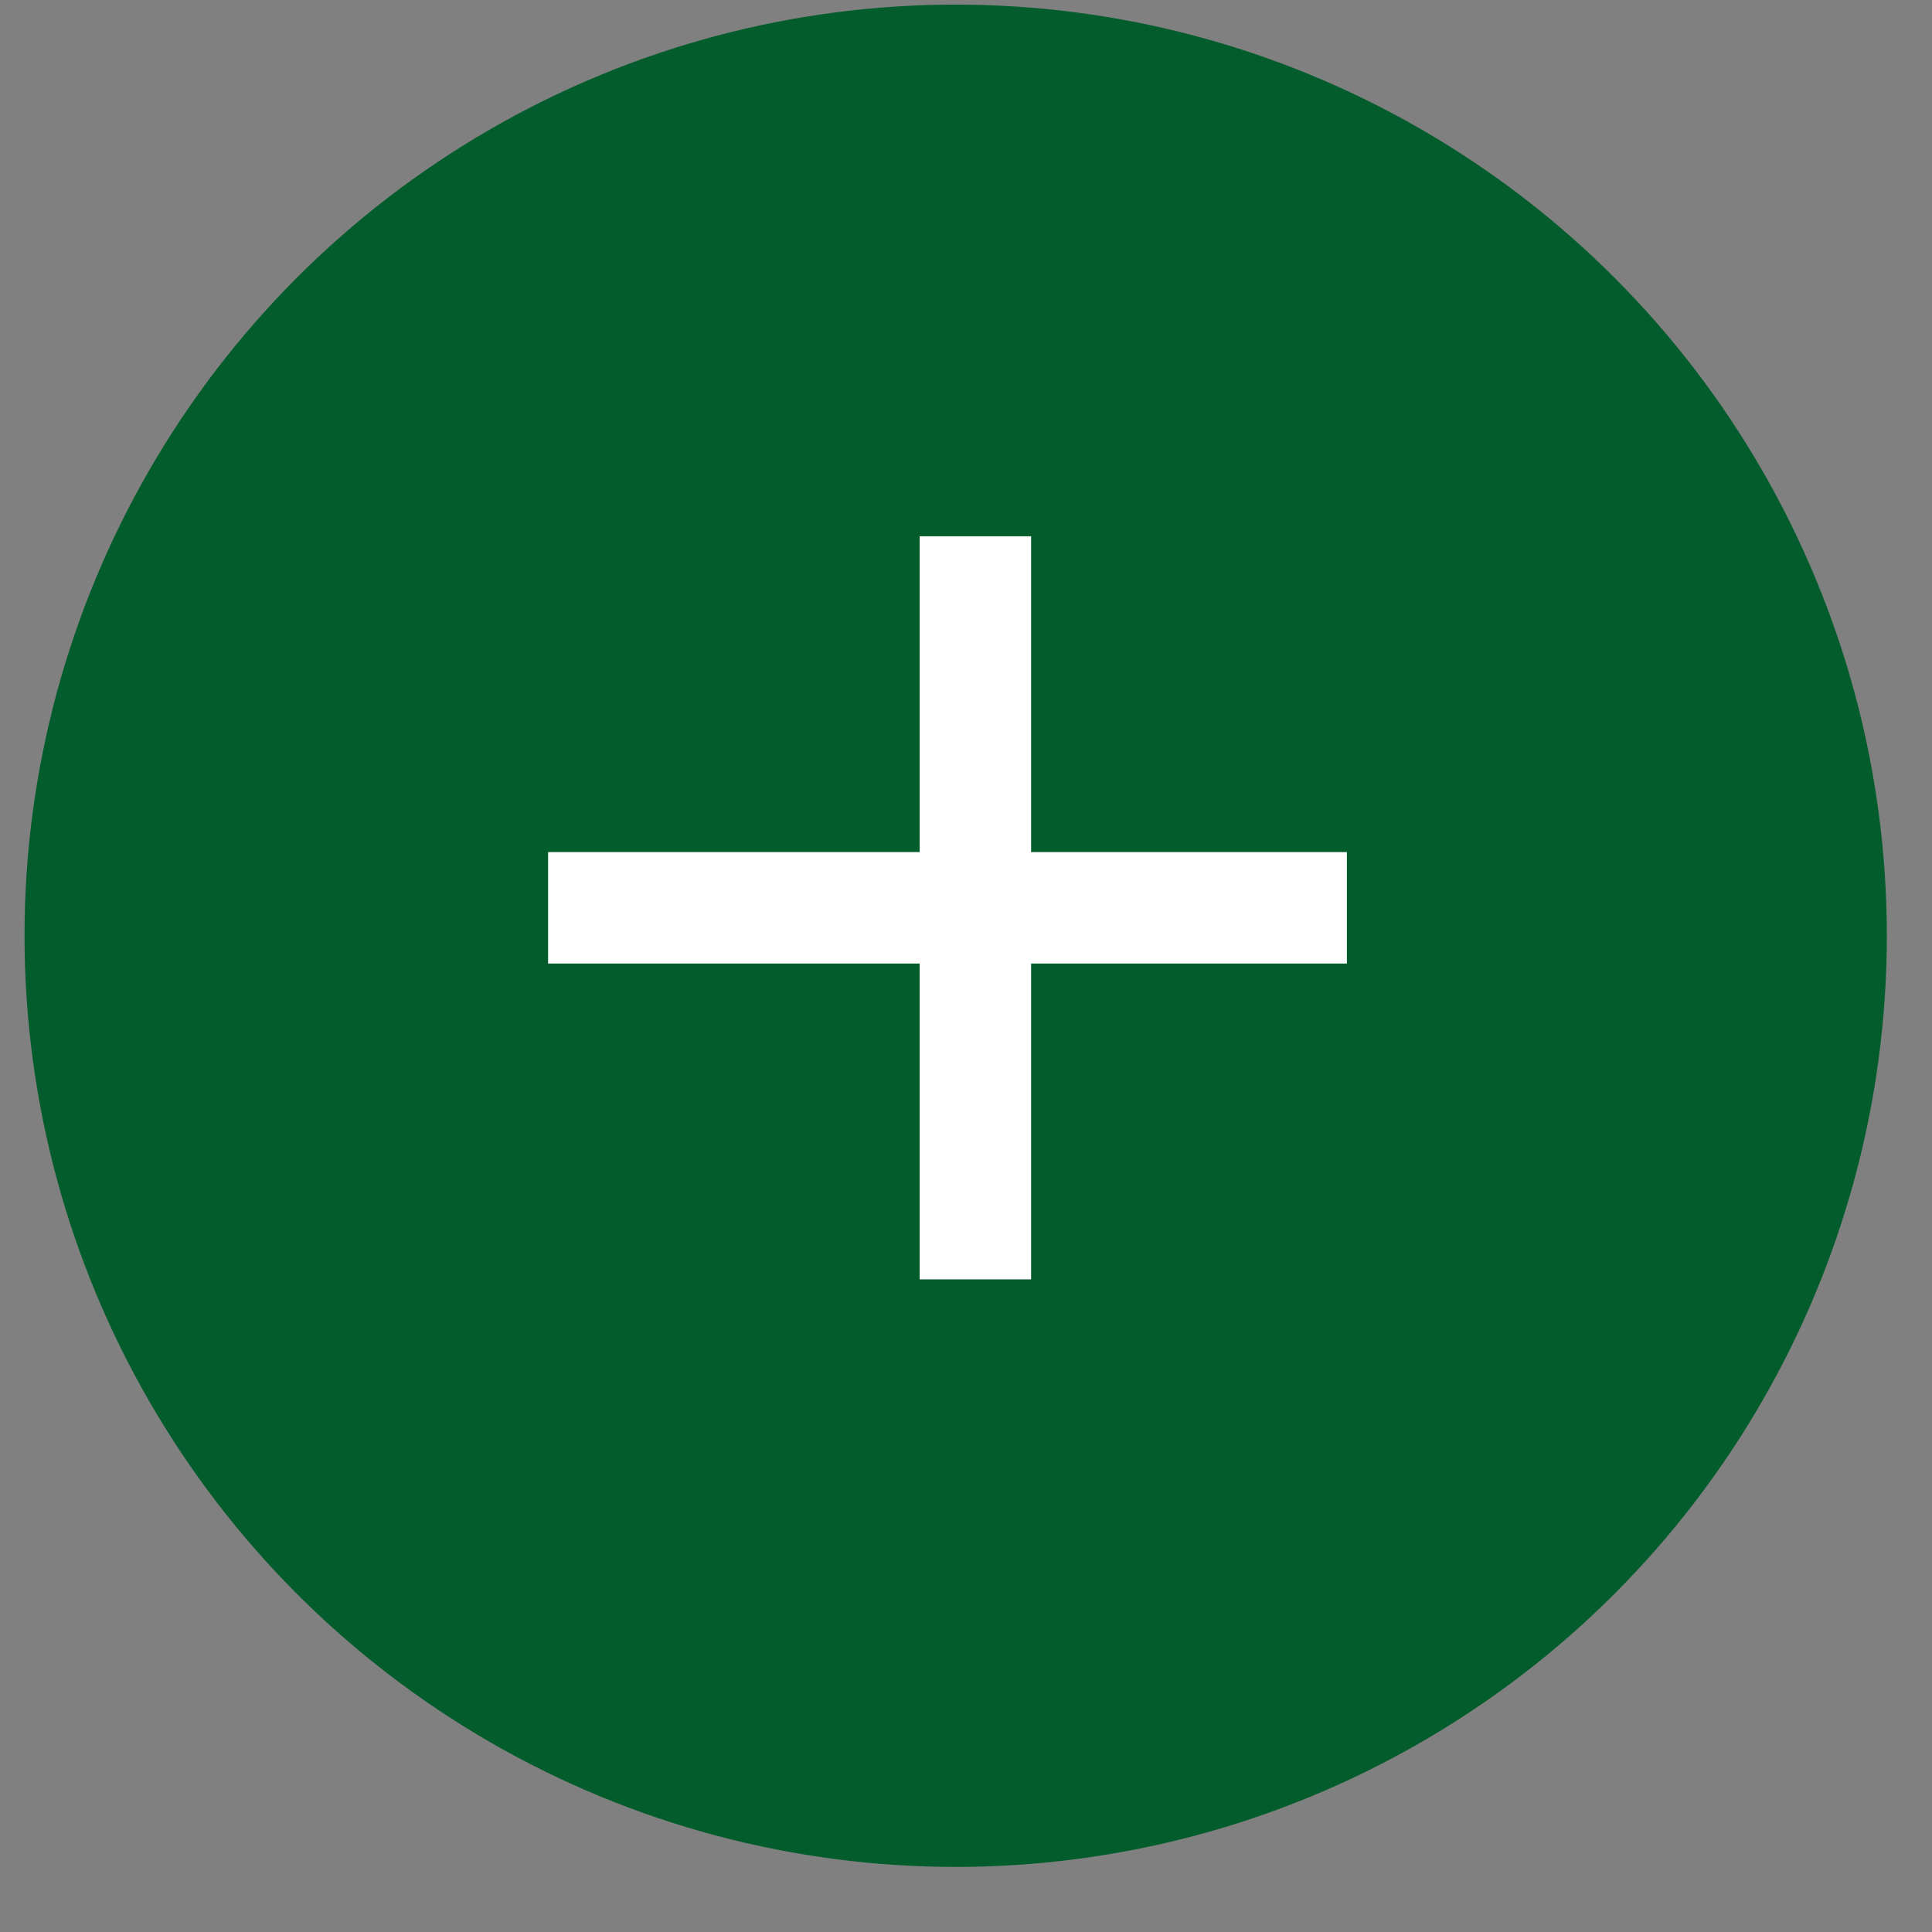
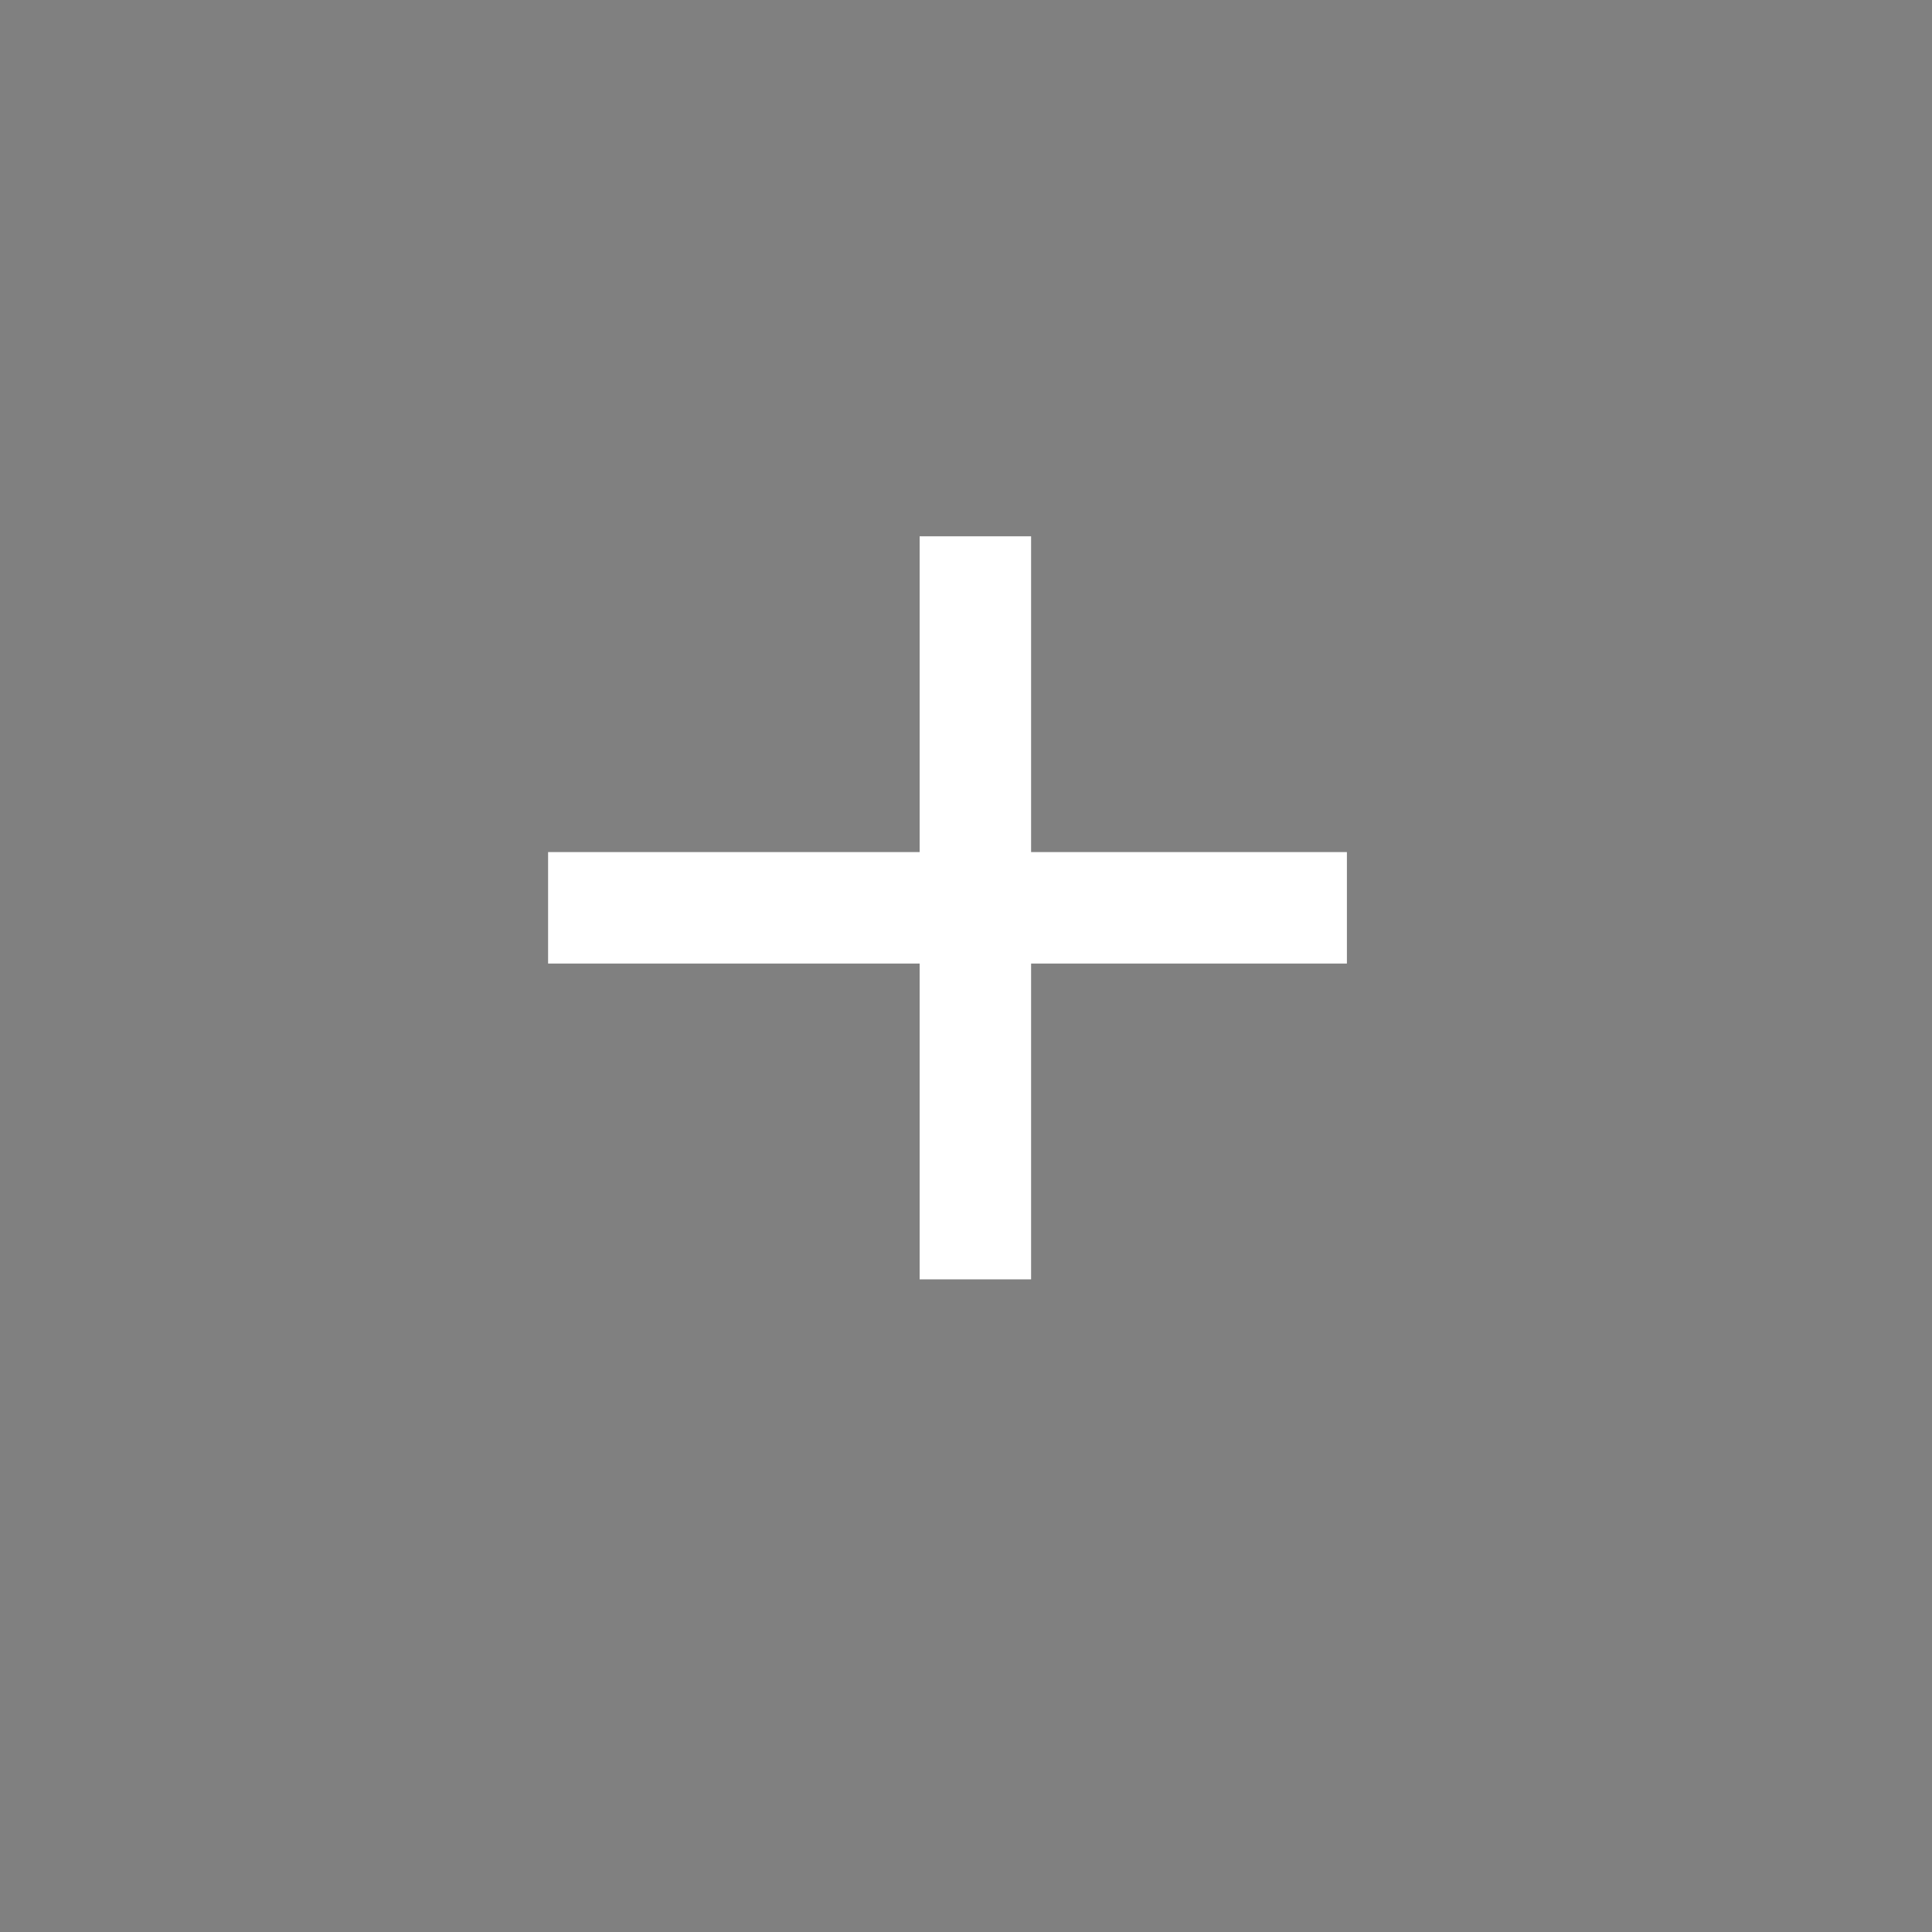
<svg xmlns="http://www.w3.org/2000/svg" width="26" height="26" viewBox="0 0 26 26" fill="none">
  <rect x="0" y="0" width="26" height="26" fill="#808080" stroke="none" />
-   <circle cx="12.861" cy="12.593" r="12.531" fill="#035C2C" />
  <path d="M13.126 12.217H8.126M13.126 17.217V12.217V17.217ZM13.126 12.217V7.217V12.217ZM13.126 12.217H18.126H13.126Z" stroke="white" stroke-width="1.5" stroke-linecap="square" />
</svg>